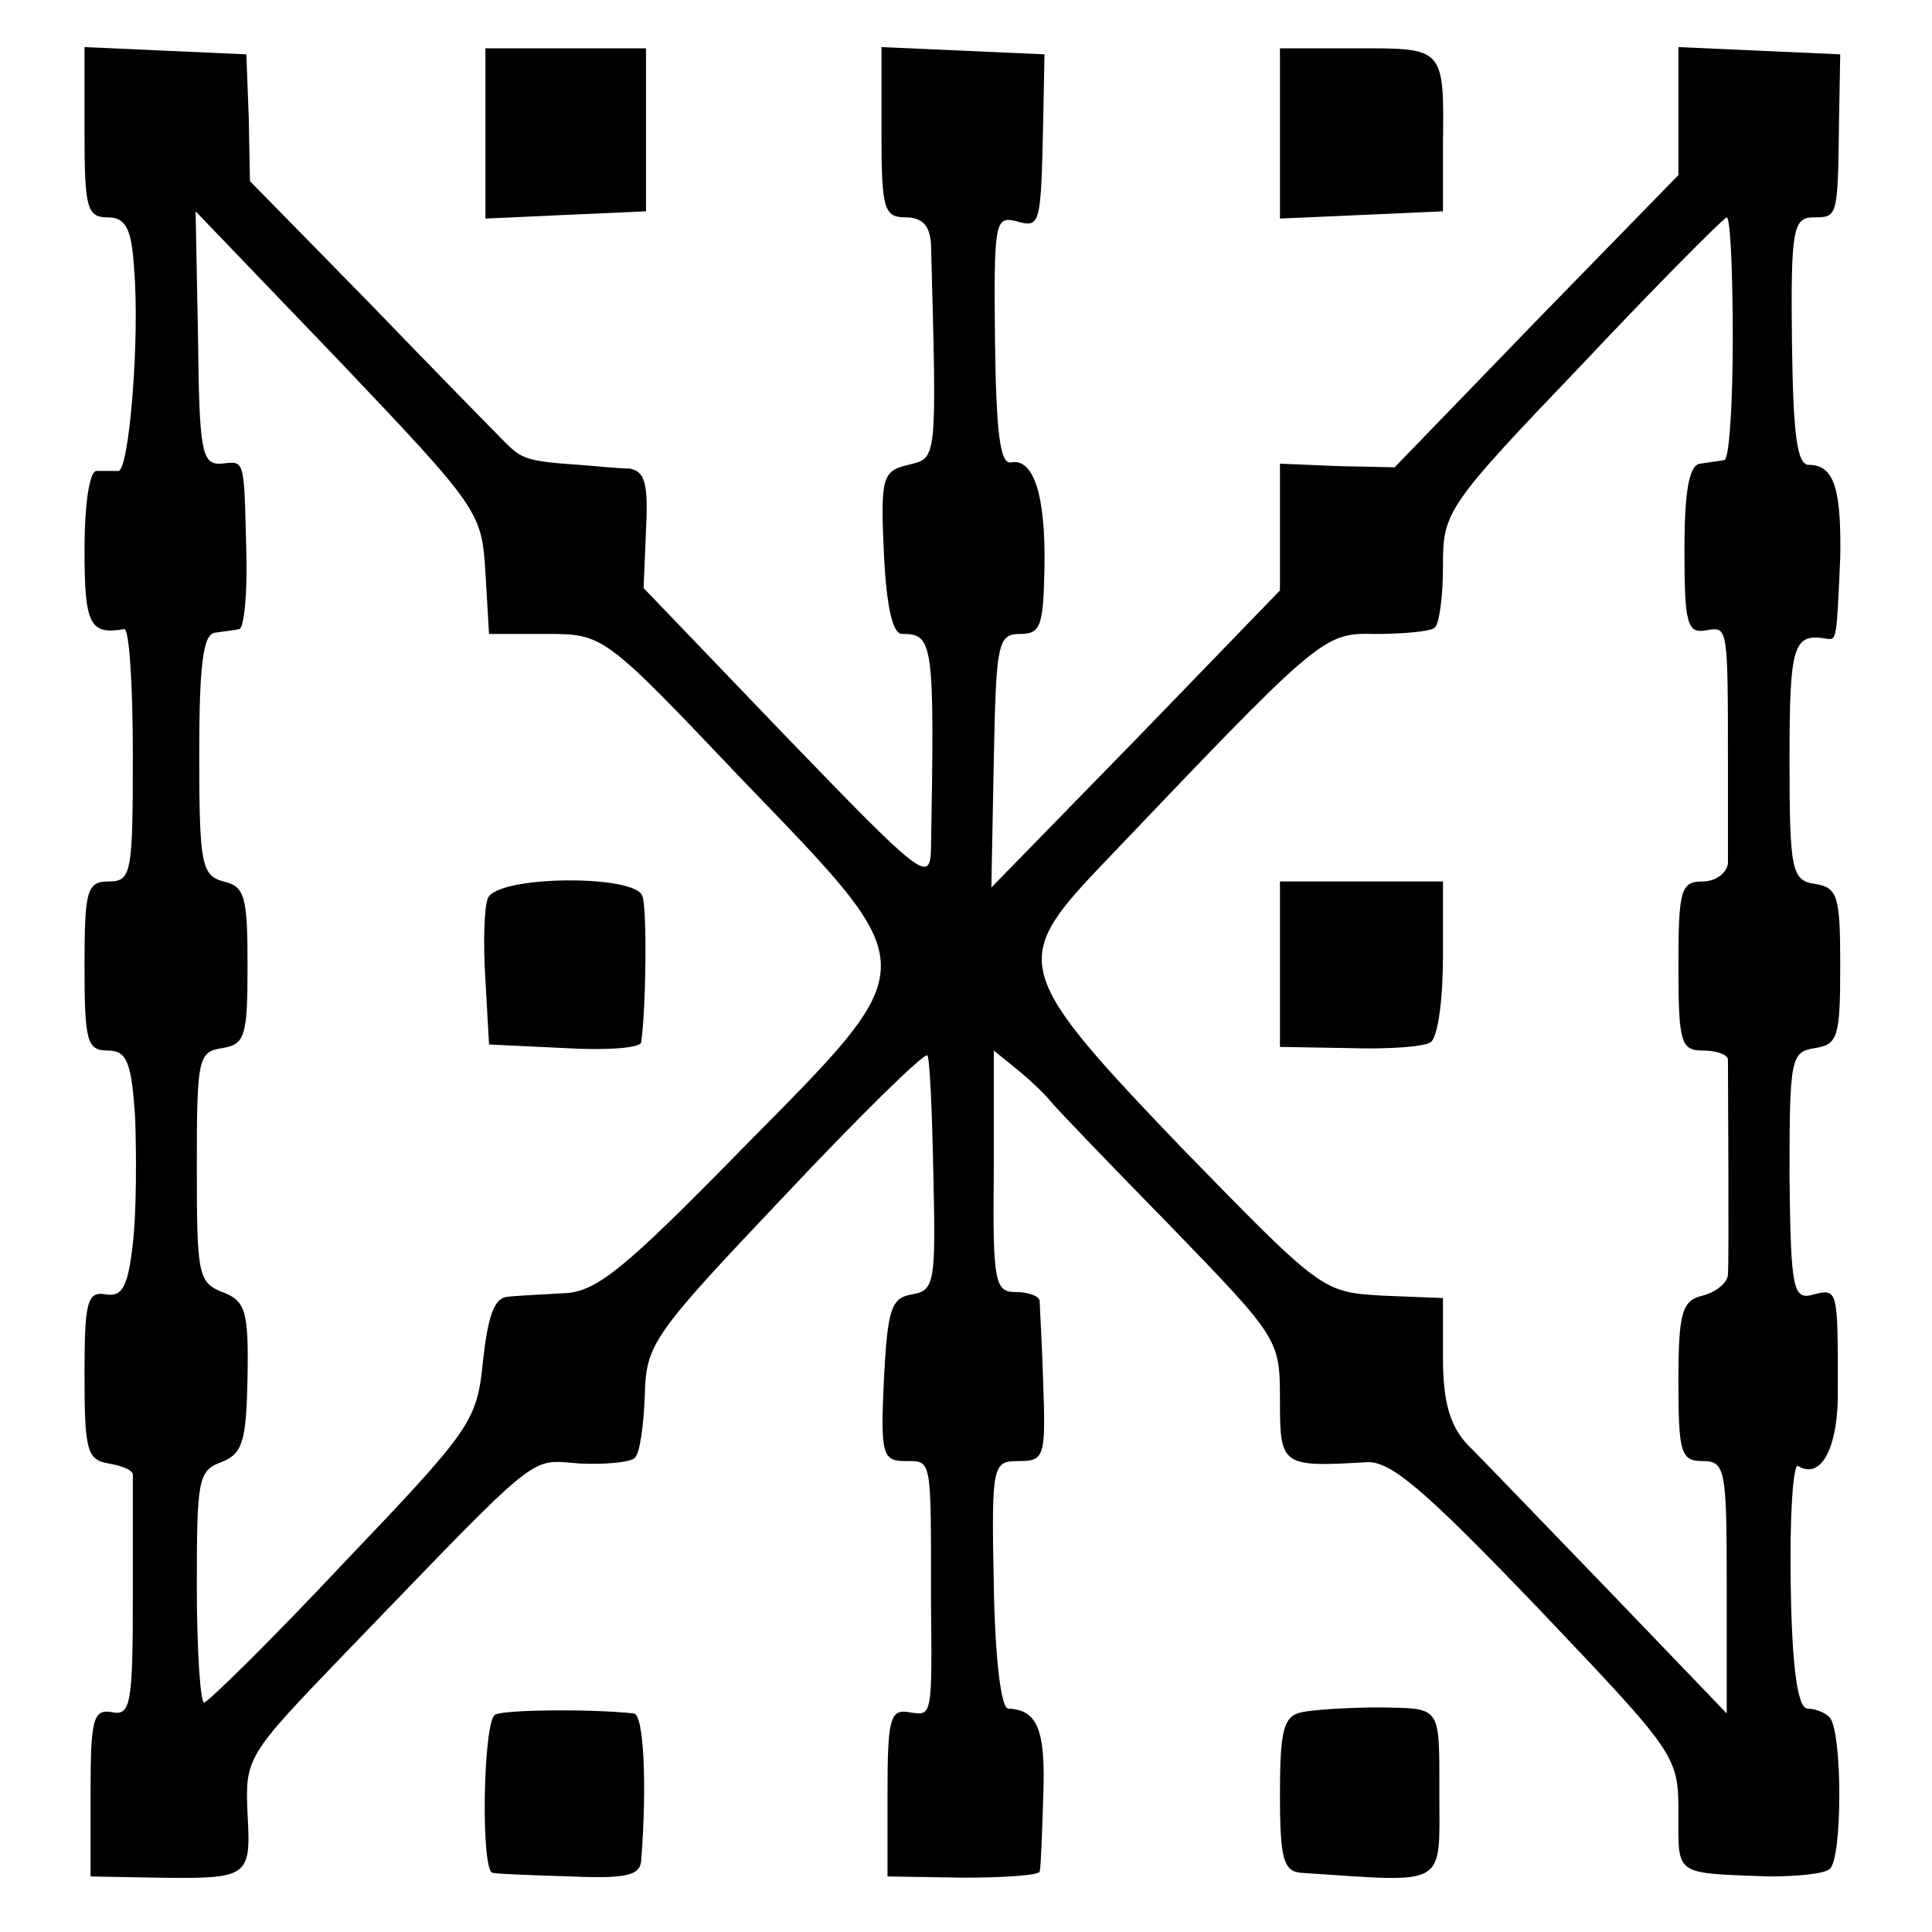
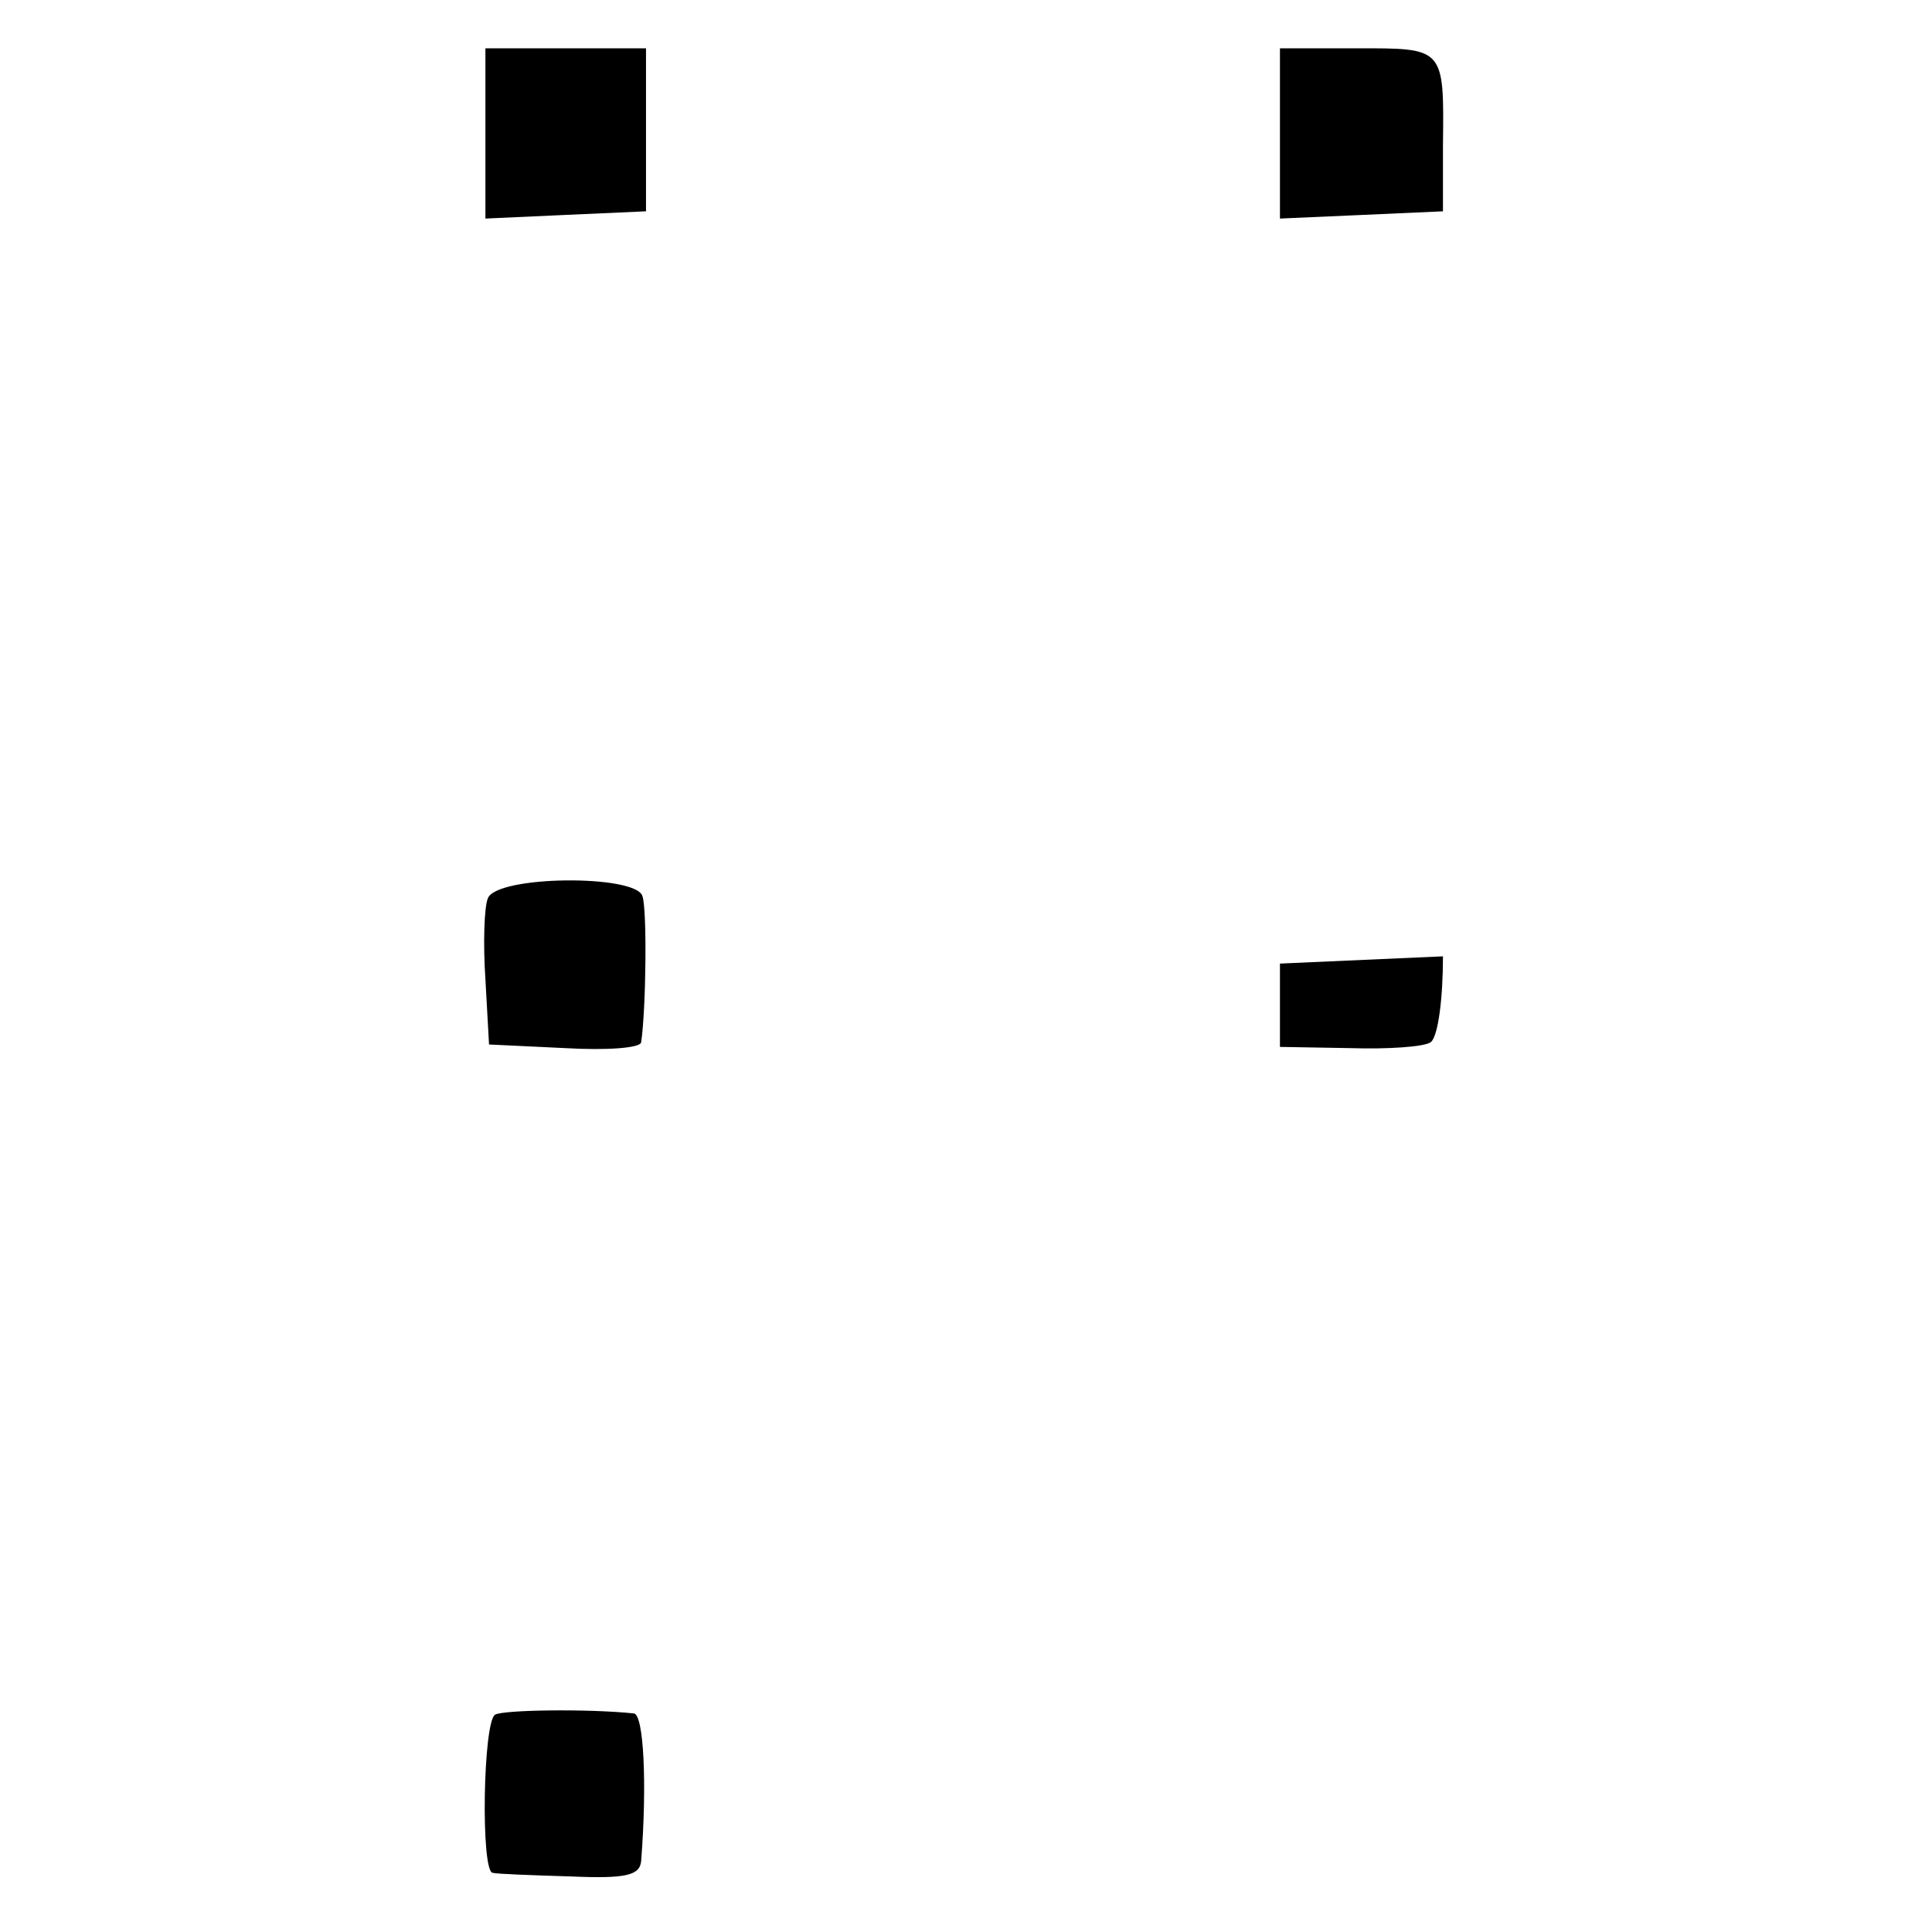
<svg xmlns="http://www.w3.org/2000/svg" version="1.0" width="160pt" height="160pt" viewBox="0 0 160 160" preserveAspectRatio="xMidYMid meet">
  <g transform="translate(0,160) scale(0.1,-0.1)" fill="#000000" stroke="none">
-     <path d="M70 1490 c0 -62 2 -70 19 -70 15 0 20 -9 22 -42 5 -57 -4 -168 -13 -168 -5 0 -12 0 -18 0 -6 0 -10 -28 -10 -65 0 -62 4 -71 33 -66 4 0 7 -46 7 -104 0 -98 -1 -105 -20 -105 -18 0 -20 -7 -20 -70 0 -62 2 -70 19 -70 16 0 20 -9 23 -57 1 -32 1 -78 -2 -103 -4 -36 -9 -44 -22 -42 -16 3 -18 -6 -18 -67 0 -62 2 -70 20 -73 12 -2 21 -6 20 -10 0 -5 0 -51 0 -103 0 -86 -2 -96 -17 -93 -16 3 -18 -6 -18 -67 l0 -69 55 -1 c76 -1 78 0 75 53 -2 46 -1 48 79 131 167 173 153 162 196 159 22 -1 43 1 46 5 4 4 7 27 8 51 1 43 6 50 115 165 63 67 116 119 119 117 2 -2 4 -47 5 -100 2 -88 1 -95 -18 -98 -17 -3 -20 -12 -23 -71 -3 -62 -1 -67 18 -67 22 0 21 3 21 -115 1 -98 1 -96 -18 -93 -16 3 -18 -6 -18 -67 l0 -69 63 -1 c34 0 62 2 63 5 1 3 2 31 3 63 2 55 -5 71 -29 72 -6 0 -11 42 -12 103 -2 100 -1 102 21 102 21 0 22 4 20 63 -1 34 -3 65 -3 70 -1 4 -10 7 -20 7 -17 0 -19 8 -18 100 l0 100 21 -17 c12 -10 23 -21 26 -25 3 -4 47 -50 98 -102 91 -94 92 -95 92 -145 0 -55 1 -56 71 -52 20 2 48 -22 142 -120 116 -122 117 -123 117 -171 0 -52 -4 -49 75 -52 22 0 45 2 50 6 11 7 11 115 0 126 -4 4 -12 7 -18 7 -8 0 -13 32 -14 103 -1 56 2 100 6 98 19 -12 34 15 33 65 0 81 0 82 -20 77 -17 -5 -19 3 -20 98 0 97 1 103 21 106 19 3 21 9 21 68 0 58 -2 65 -21 68 -19 3 -21 10 -21 103 0 95 3 105 31 100 8 -1 8 -1 11 67 1 57 -5 77 -26 77 -10 0 -13 26 -14 103 -1 92 1 102 18 102 20 0 20 0 21 80 l1 55 -67 3 -67 3 0 -53 0 -53 -118 -121 -117 -121 -47 1 -48 2 0 -52 0 -53 -119 -123 -120 -123 2 105 c2 97 3 105 22 105 17 0 19 7 20 55 1 60 -9 91 -28 87 -9 -1 -12 26 -13 101 -1 97 0 103 17 99 21 -6 21 -5 23 86 l1 52 -67 3 -68 3 0 -71 c0 -63 2 -70 20 -70 14 0 20 -7 21 -22 5 -183 5 -177 -19 -183 -21 -5 -23 -10 -20 -73 2 -43 7 -67 15 -67 26 0 27 -6 24 -179 -1 -28 -9 -21 -120 94 l-118 123 2 48 c2 39 -1 49 -14 51 -9 0 -27 2 -41 3 -44 3 -48 5 -62 19 -7 7 -58 59 -112 115 l-99 101 -1 53 -2 52 -67 3 -67 3 0 -71z m332 -364 l3 -51 47 0 c48 0 48 0 162 -120 154 -160 154 -151 0 -307 -97 -99 -120 -118 -147 -119 -18 -1 -39 -2 -47 -3 -11 -1 -16 -17 -20 -53 -5 -50 -9 -56 -115 -167 -60 -64 -113 -116 -116 -116 -3 0 -6 43 -6 96 0 88 1 96 20 103 18 7 21 17 22 71 1 55 -2 63 -21 70 -20 8 -21 15 -21 104 0 89 1 95 21 98 19 3 21 10 21 68 0 57 -2 66 -20 70 -18 5 -20 14 -20 105 0 73 3 100 13 101 6 1 16 2 20 3 4 0 7 29 6 64 -2 79 -1 75 -21 73 -16 -1 -18 11 -19 104 l-2 105 119 -124 c116 -122 118 -125 121 -175z m1033 194 c0 -55 -3 -101 -7 -101 -5 -1 -14 -2 -20 -3 -9 -1 -13 -22 -13 -71 0 -61 2 -70 18 -67 18 3 18 5 18 -113 0 -36 0 -72 0 -80 -1 -8 -10 -15 -21 -15 -18 0 -20 -7 -20 -70 0 -63 2 -70 20 -70 11 0 20 -3 21 -7 0 -13 1 -167 0 -179 -1 -7 -10 -14 -21 -17 -17 -4 -20 -14 -20 -71 0 -59 2 -66 20 -66 19 0 20 -7 20 -104 l0 -105 -97 101 c-54 56 -107 111 -118 122 -14 15 -20 35 -20 71 l0 50 -50 2 c-50 3 -50 3 -166 122 -138 144 -142 155 -70 231 185 194 186 196 230 195 23 0 45 2 49 5 4 3 7 26 7 51 0 45 2 49 115 167 63 67 117 121 120 122 3 0 5 -45 5 -100z" />
    <path d="M404 856 c-3 -7 -4 -38 -2 -67 l3 -54 63 -3 c34 -2 63 0 63 5 4 27 5 110 1 121 -6 18 -121 17 -128 -2z" />
-     <path d="M1060 802 l0 -69 58 -1 c31 -1 62 1 67 5 6 5 10 36 10 71 l0 62 -67 0 -68 0 0 -68z" />
+     <path d="M1060 802 l0 -69 58 -1 c31 -1 62 1 67 5 6 5 10 36 10 71 z" />
    <path d="M402 1490 l0 -71 66 3 67 3 0 68 0 67 -66 0 -67 0 0 -70z" />
    <path d="M1060 1490 l0 -71 68 3 67 3 0 55 c1 81 1 80 -71 80 l-64 0 0 -70z" />
    <path d="M410 180 c-10 -6 -12 -130 -2 -131 4 -1 33 -2 65 -3 46 -2 57 1 58 13 5 65 2 121 -6 122 -38 4 -108 3 -115 -1z" />
-     <path d="M1078 182 c-15 -3 -18 -15 -18 -68 0 -54 3 -64 18 -65 122 -8 114 -13 114 66 0 73 2 70 -49 71 -27 0 -56 -2 -65 -4z" />
  </g>
</svg>